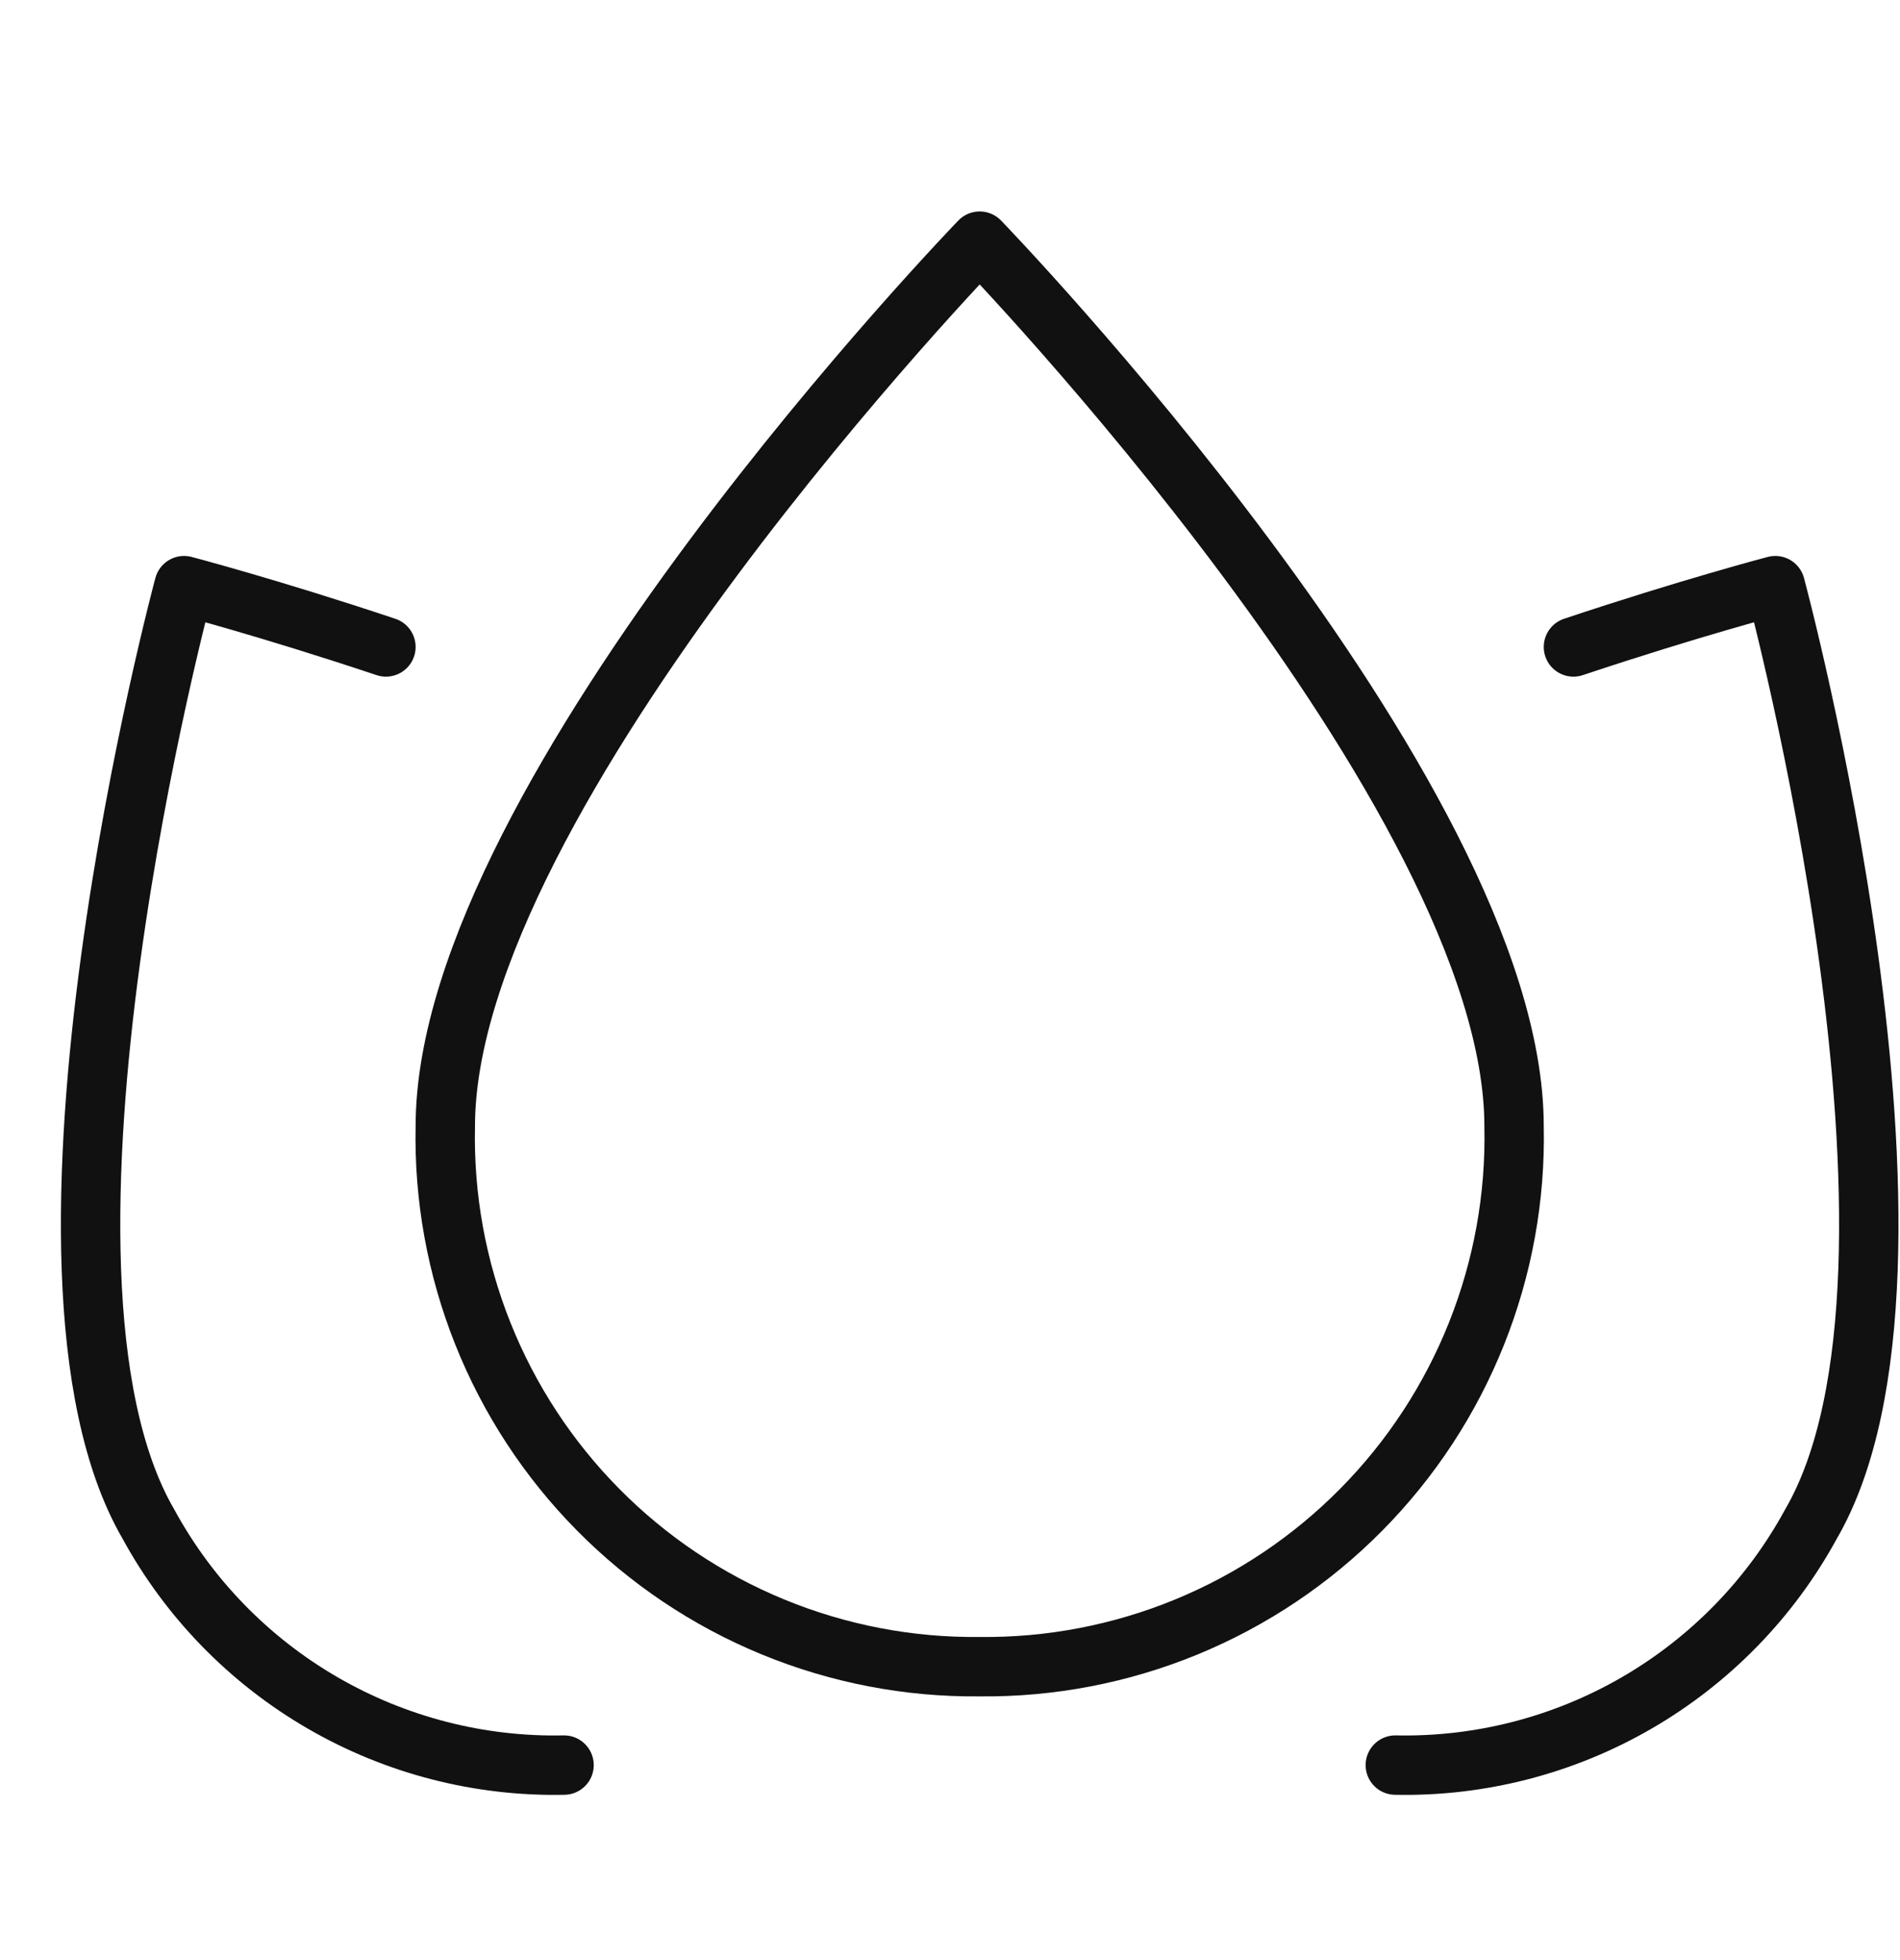
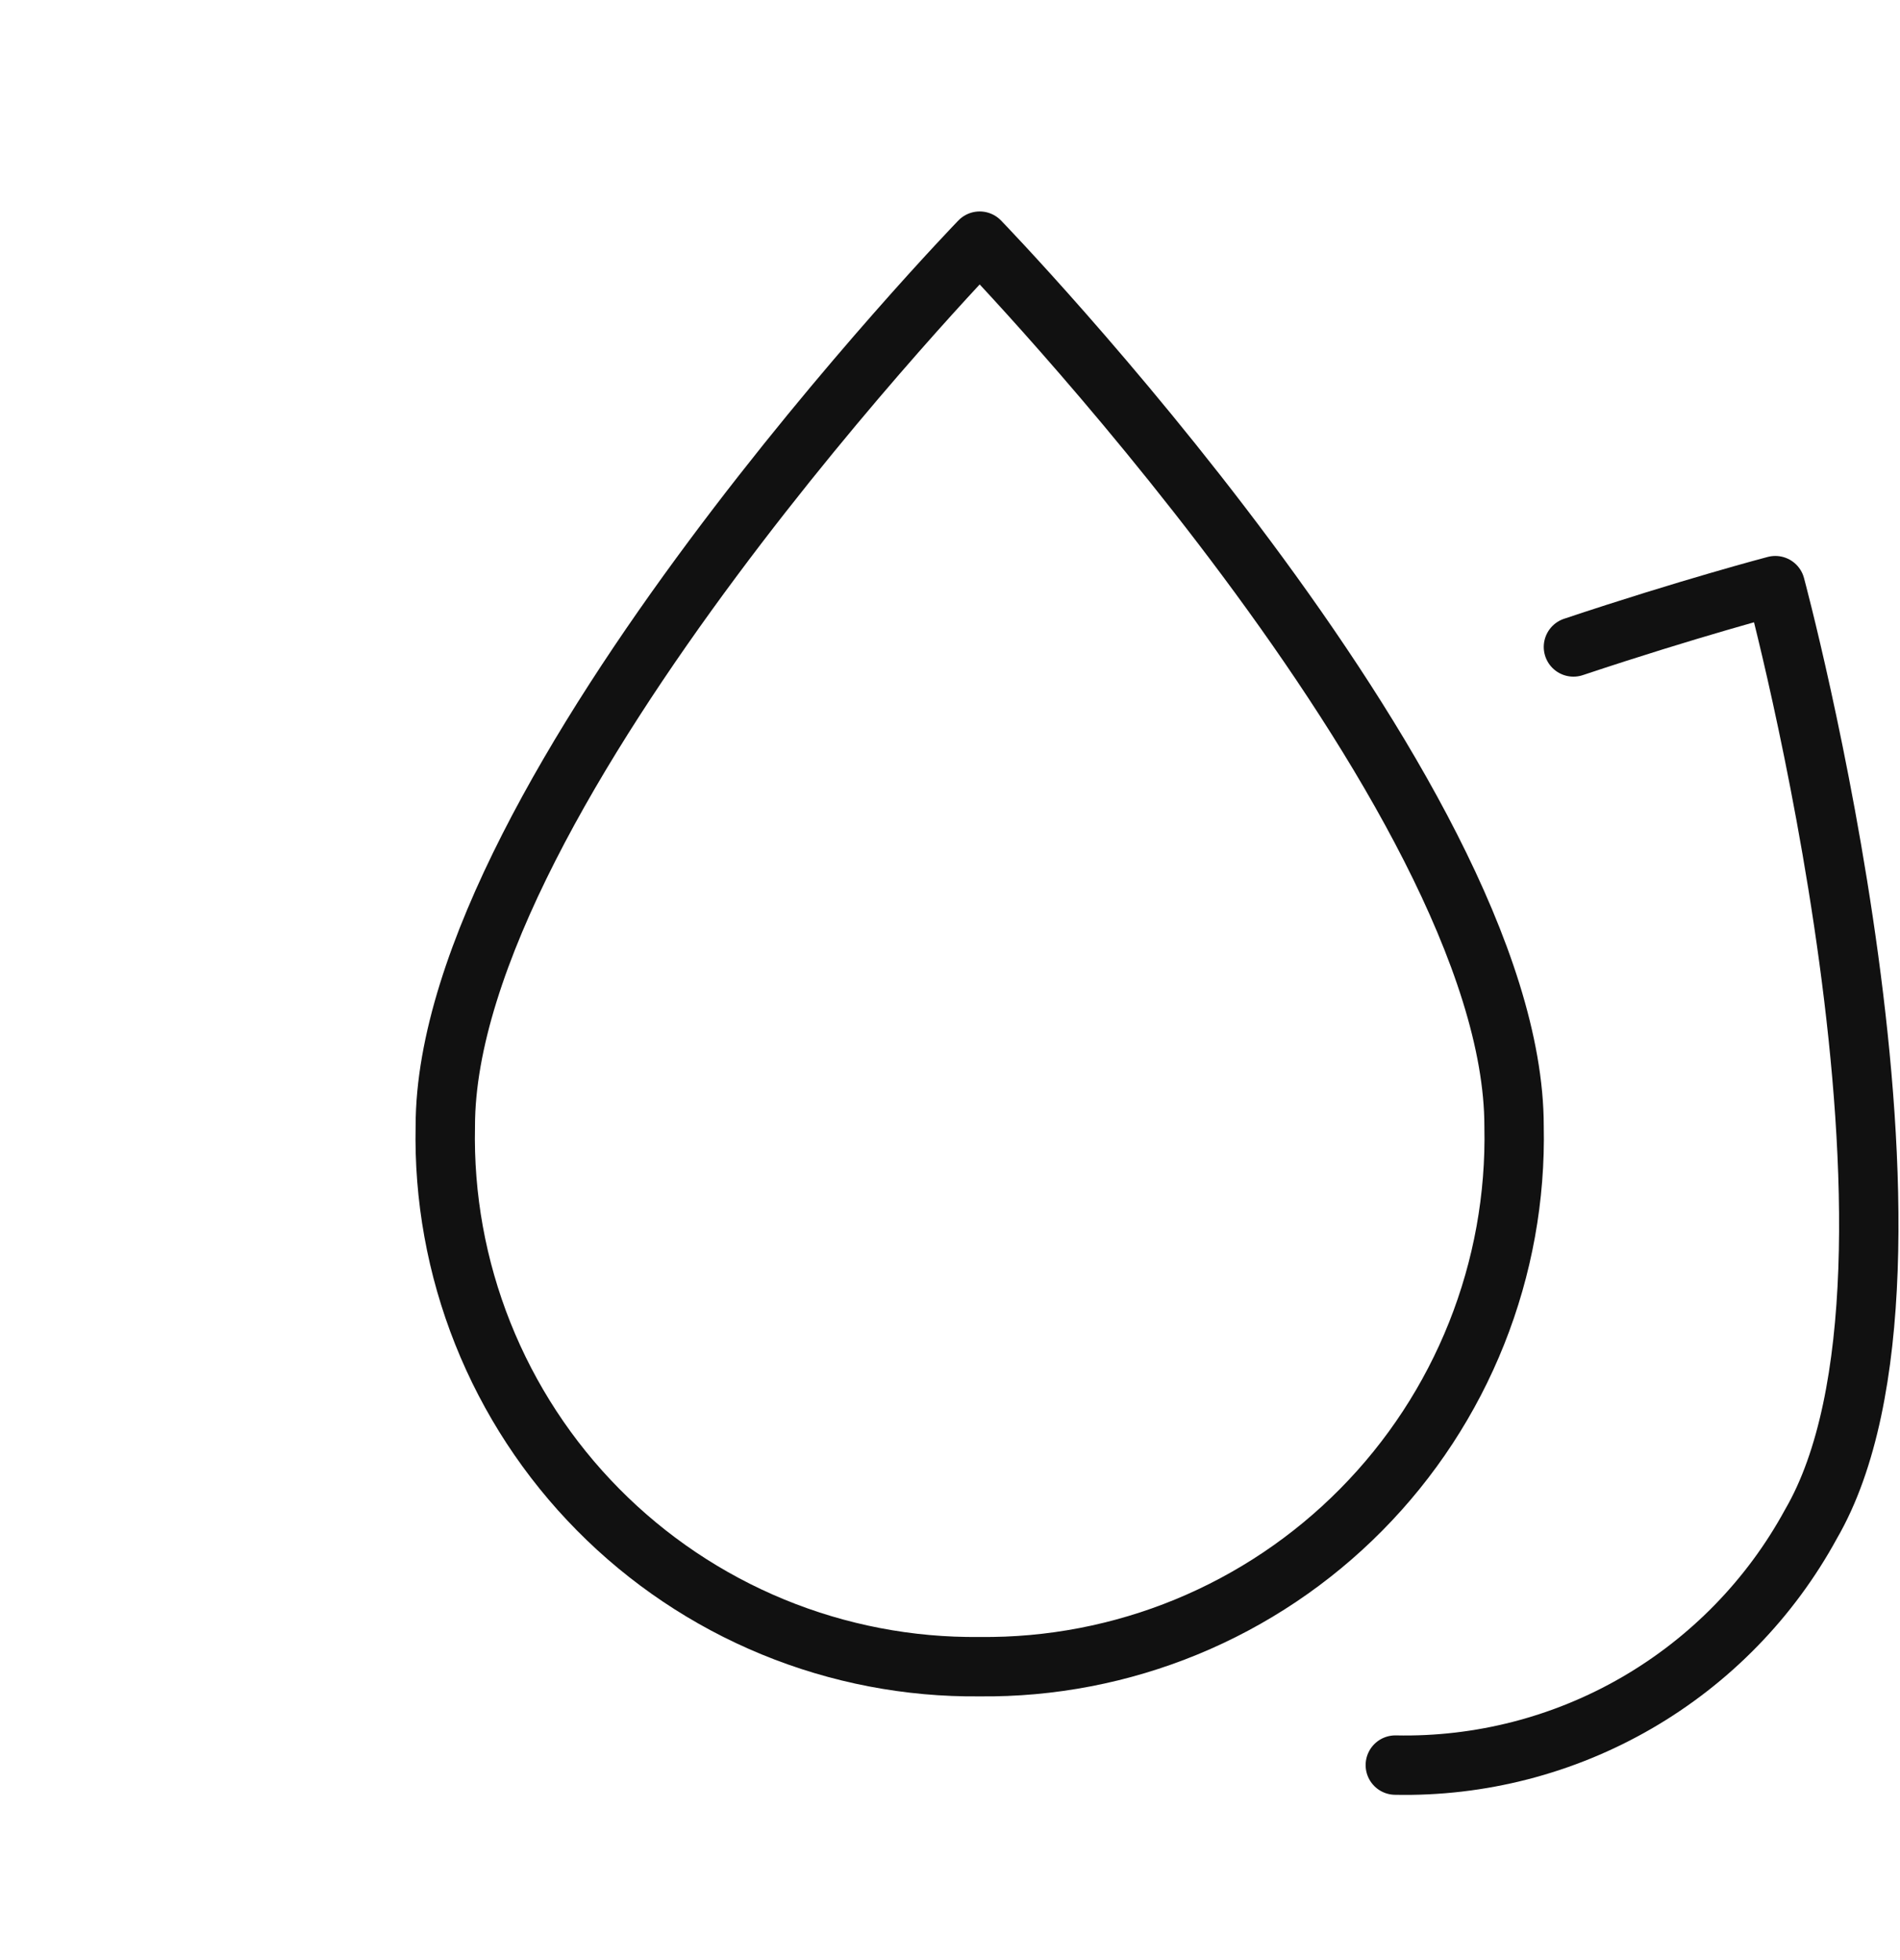
<svg xmlns="http://www.w3.org/2000/svg" width="32" height="33" viewBox="0 0 32 33" fill="none">
-   <path d="M9.5 29.717C8.073 29.747 6.666 29.384 5.432 28.669C4.197 27.953 3.183 26.913 2.5 25.66C3.93391e-06 21.36 3.1 9.86 3.1 9.86C3.1 9.86 4.542 10.238 6.5 10.892" stroke="#111111" stroke-miterlimit="10" stroke-linecap="round" stroke-linejoin="round" />
  <path d="M26.5 10.892C28.458 10.238 29.9 9.86 29.9 9.86C29.9 9.86 33 21.36 30.5 25.66C29.817 26.913 28.803 27.953 27.568 28.669C26.334 29.384 24.927 29.747 23.5 29.717" stroke="#111111" stroke-miterlimit="10" stroke-linecap="round" stroke-linejoin="round" />
  <path d="M7.5 18.96C7.5 13.36 16.5 4.06 16.5 4.06C16.5 4.06 25.5 13.36 25.5 18.96C25.526 20.154 25.311 21.34 24.869 22.449C24.427 23.558 23.767 24.567 22.927 25.416C22.088 26.265 21.086 26.937 19.982 27.391C18.878 27.845 17.694 28.073 16.5 28.06C15.306 28.073 14.122 27.845 13.018 27.391C11.914 26.937 10.912 26.265 10.073 25.416C9.233 24.567 8.573 23.558 8.131 22.449C7.689 21.34 7.474 20.154 7.5 18.96V18.96Z" stroke="#111111" stroke-miterlimit="10" stroke-linecap="round" stroke-linejoin="round" />
</svg>